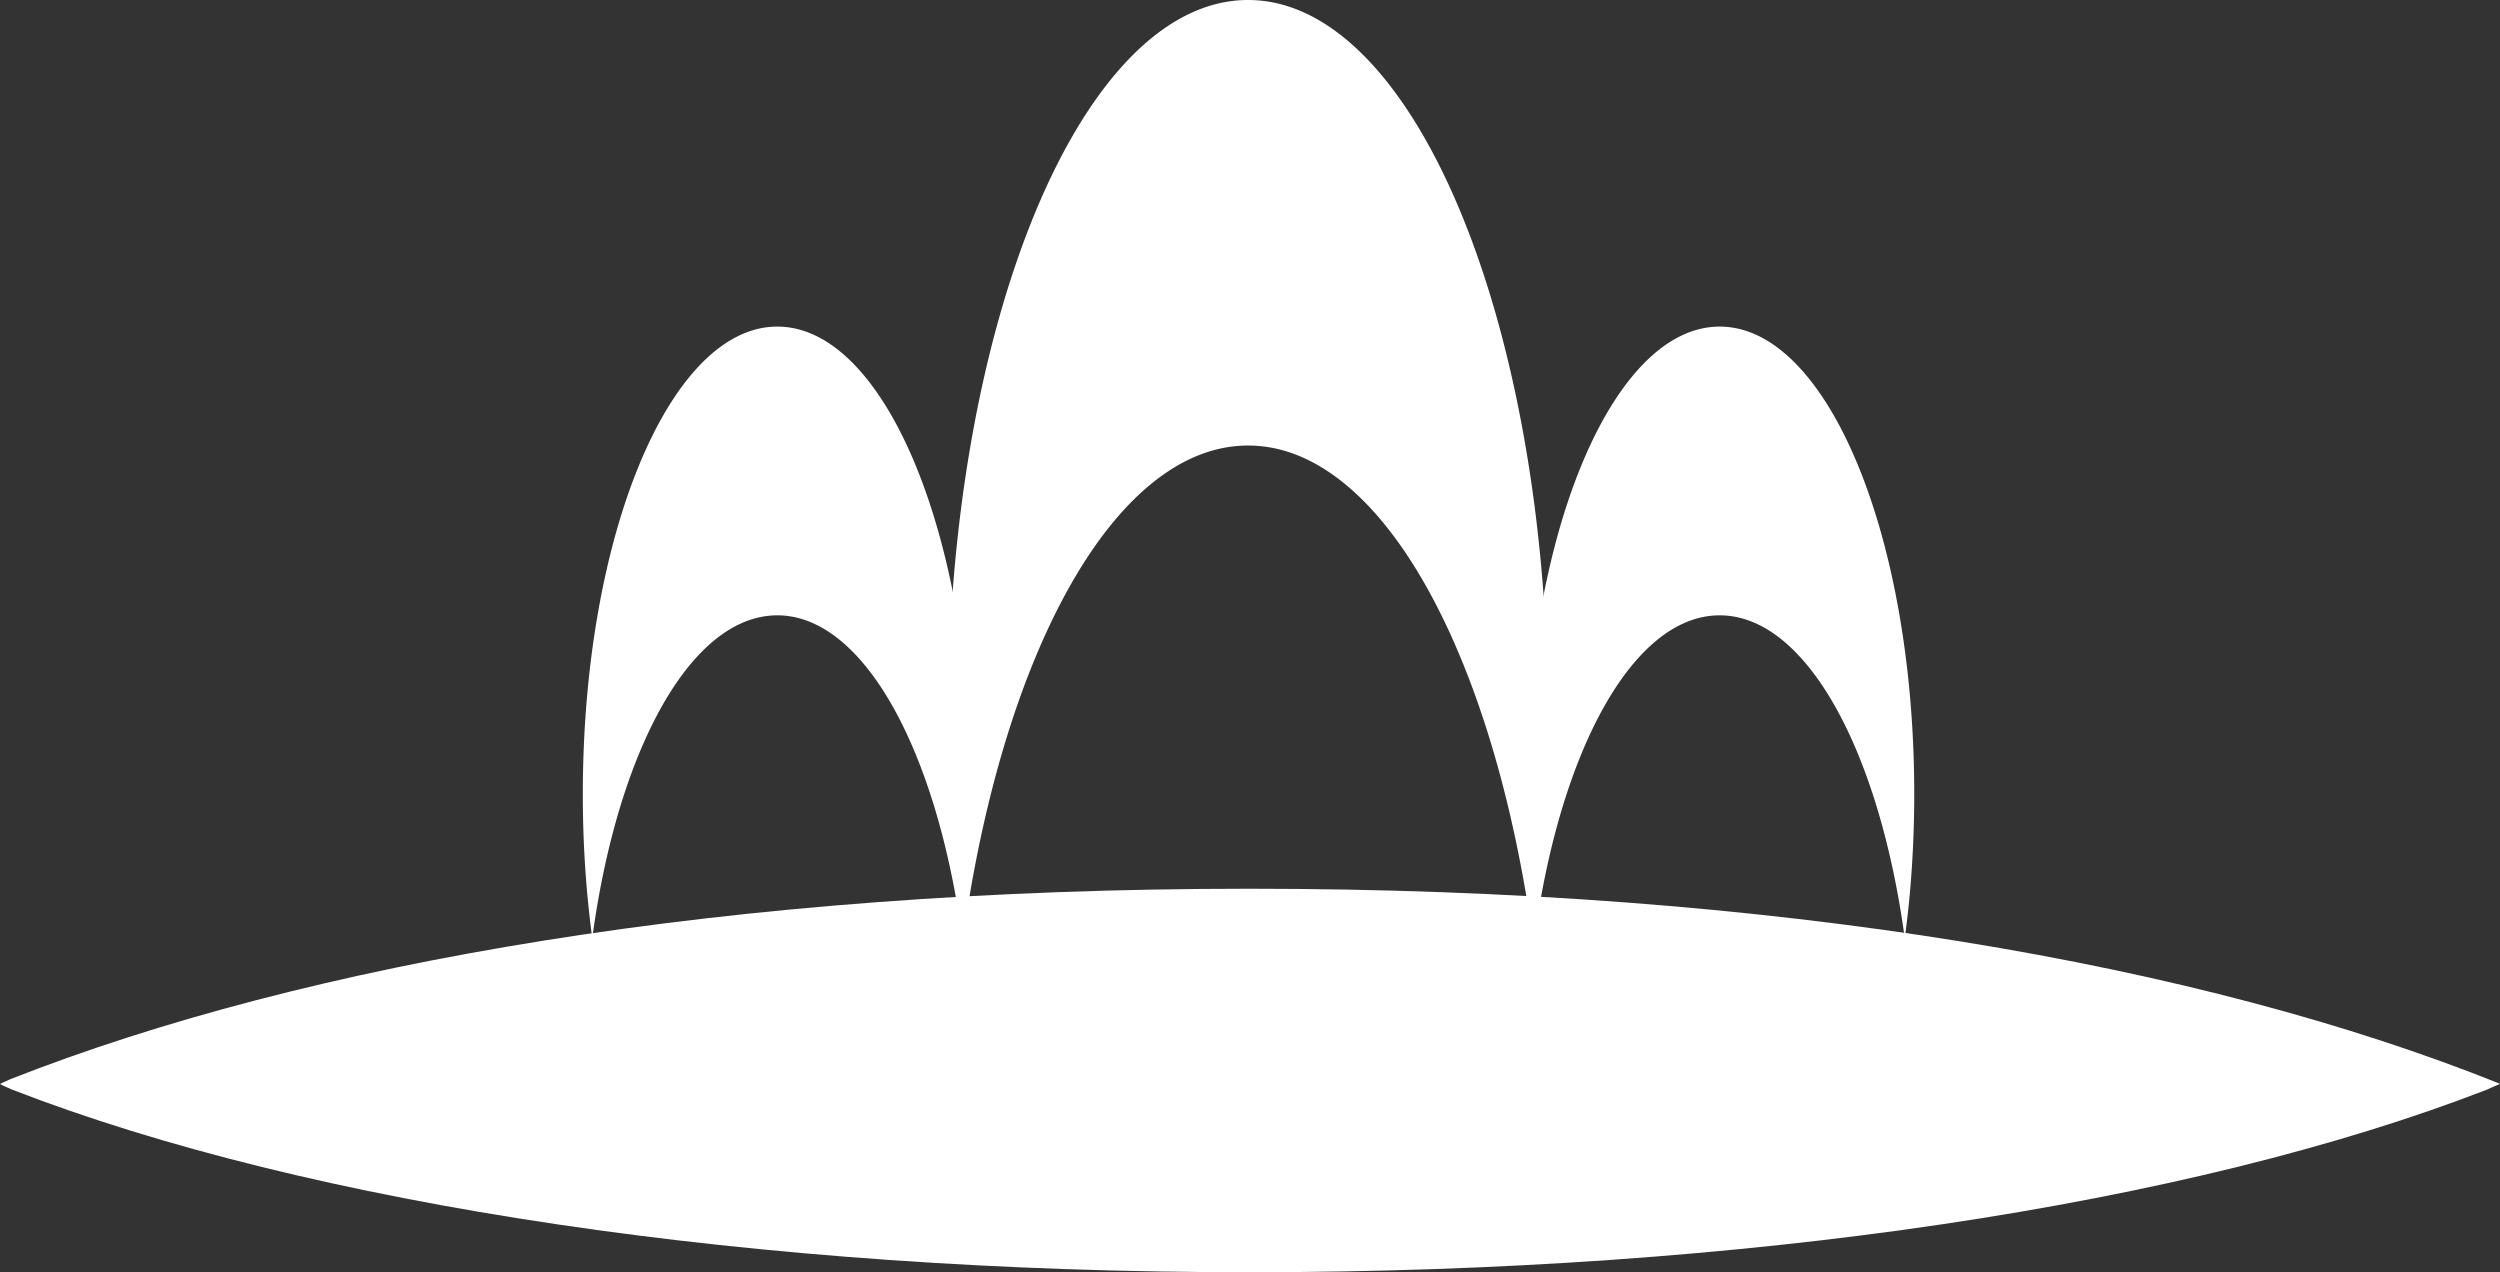
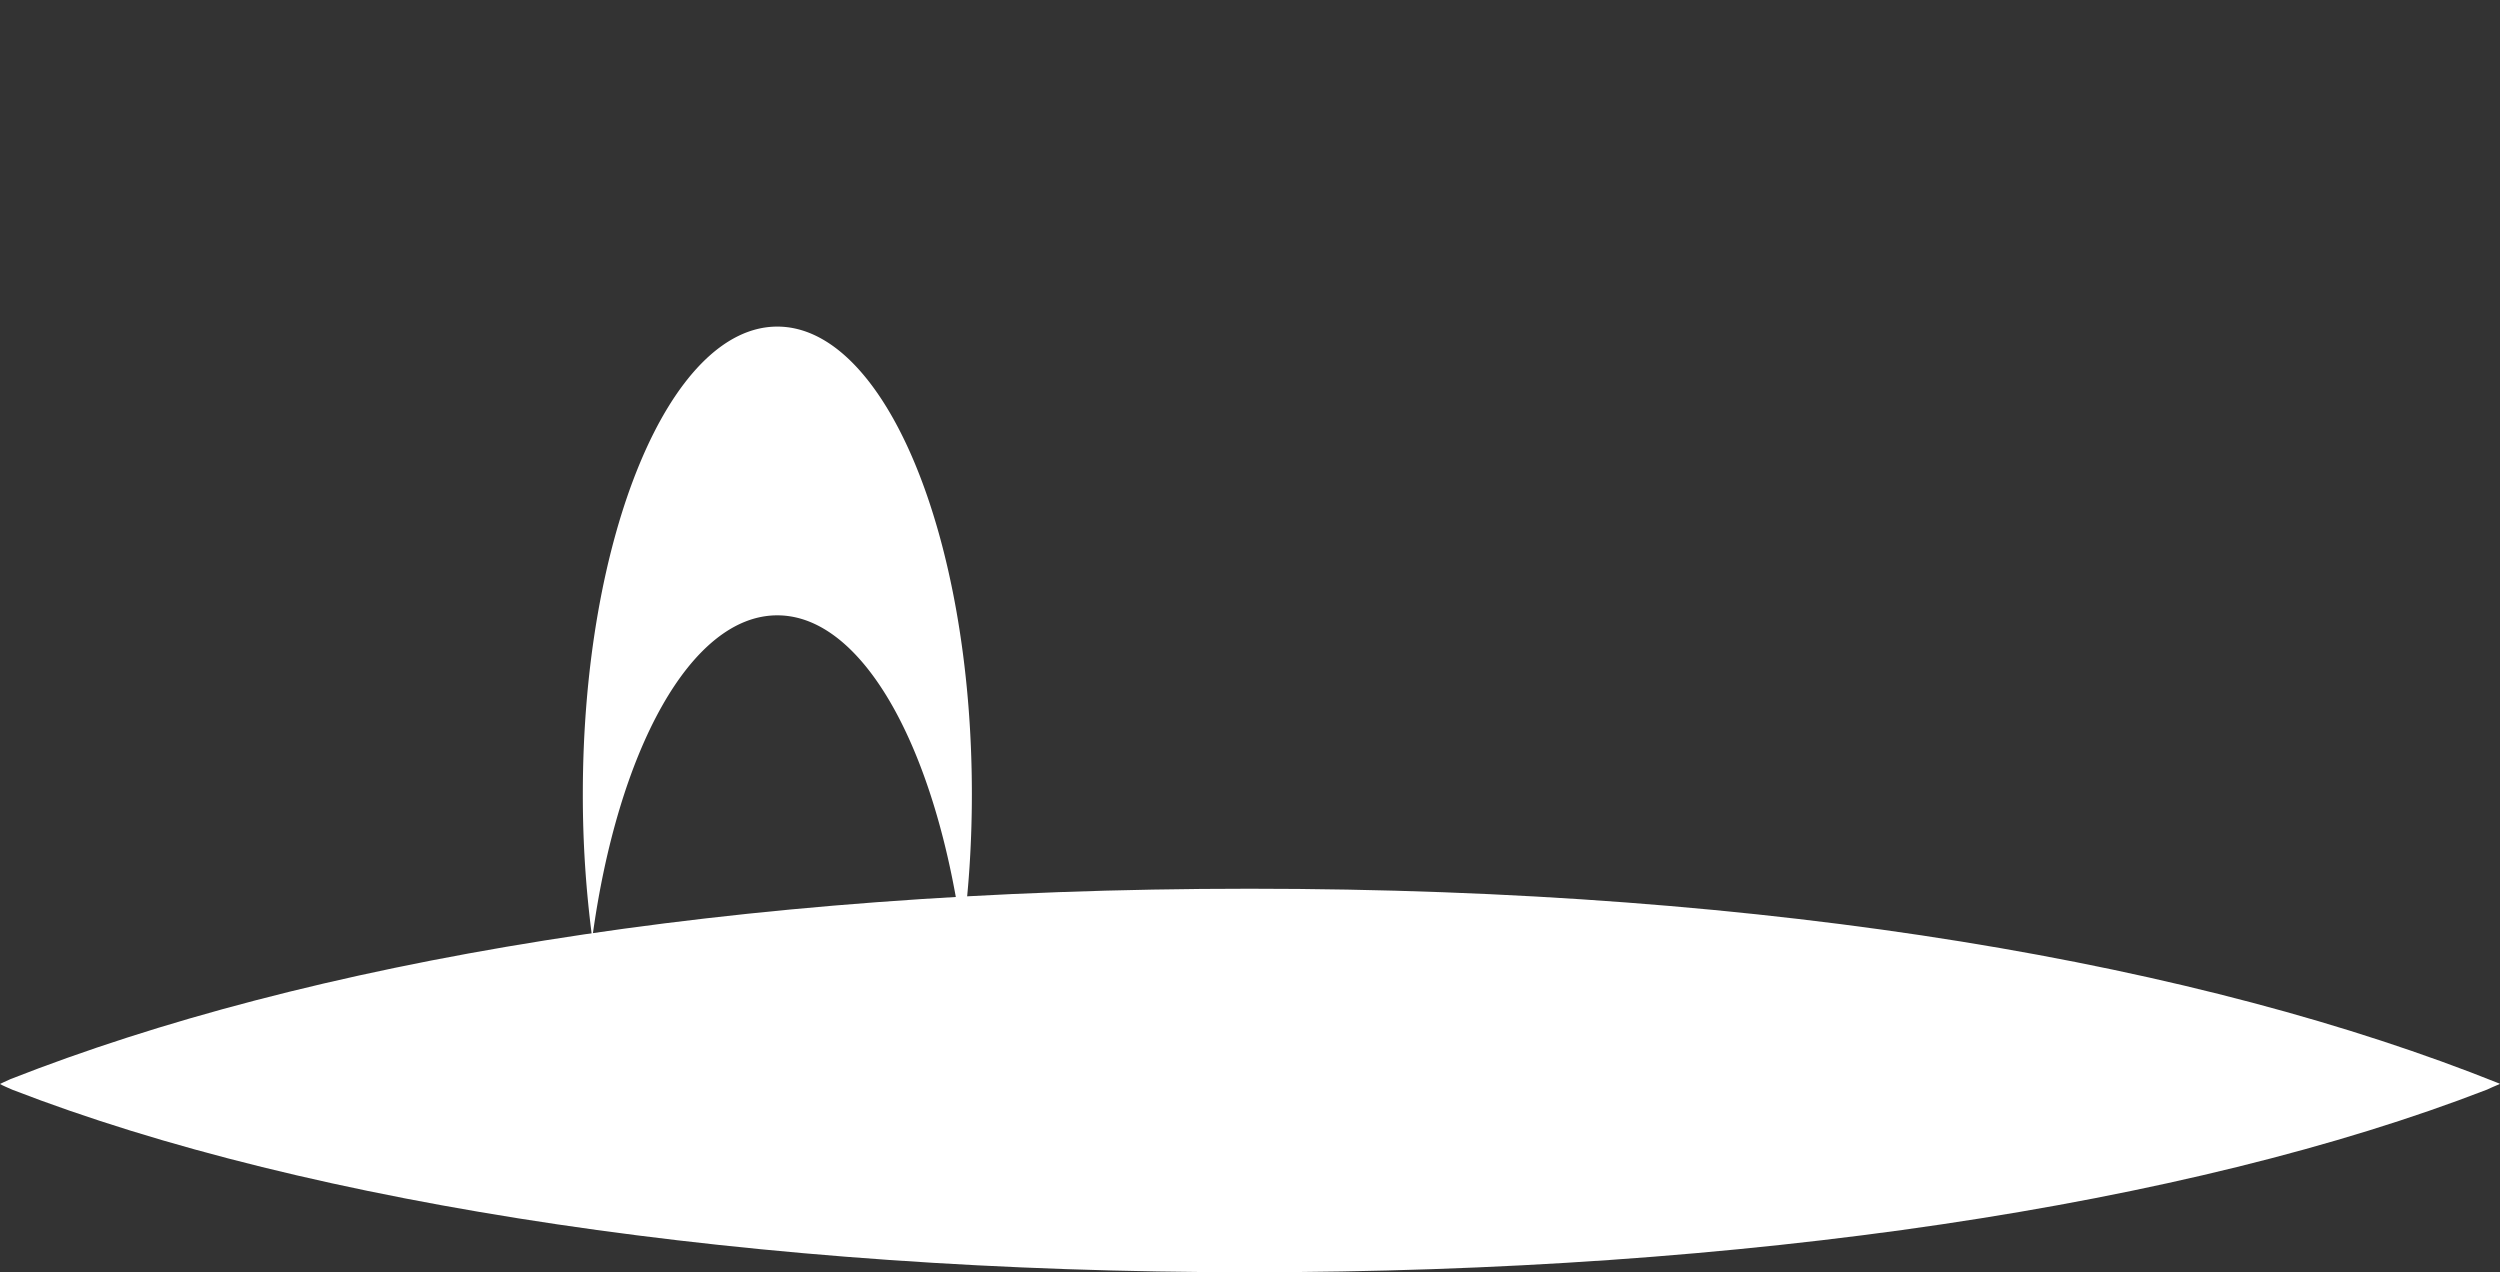
<svg xmlns="http://www.w3.org/2000/svg" viewBox="0 0 3718.46 1892.32">
  <rect x="0" y="0" width="3718.46" height="1892.32" fill="#333333" stroke="none" />
  <defs>
    <style>.cls-1{fill:#fff;}</style>
  </defs>
  <g id="레이어_2" data-name="레이어 2">
    <g id="레이어_1-2" data-name="레이어 1">
-       <path class="cls-1" d="M1856.4,662.67c198.07,0,366.5,310.94,424.61,741.31,14.24-104.43,21.67-215.63,21.67-331.34C2302.68,480.26,2102.82,0,1856.4,0c-246.8,0-446.64,480.26-446.64,1072.64A2528.41,2528.41,0,0,0,1431.3,1404C1489.54,973.61,1657.84,662.67,1856.4,662.67Z" />
      <path class="cls-1" d="M1156.15,915.24c128.54,0,237.57,201.4,275.15,480.27,9.37-67.48,14.24-139.83,14.24-214.61,0-383.8-129.55-695.13-289.39-695.13S866.89,797.1,866.89,1180.9a1612.71,1612.71,0,0,0,14,214.61C918.46,1116.64,1027.36,915.24,1156.15,915.24Z" />
-       <path class="cls-1" d="M2557.82,915.24c128.66,0,237.57,201.4,275.28,480.27,9.24-67.48,14.11-139.83,14.11-214.61,0-383.8-129.56-695.13-289.39-695.13S2268.55,797.1,2268.55,1180.9a1637.13,1637.13,0,0,0,13.86,214.61C2320.39,1116.64,2429,915.24,2557.82,915.24Z" />
      <path class="cls-1" d="M3715.76,1610.88h-.13c-439.34-175.86-1071.1-289-1857.16-289-777.23,0-1404.12,110.83-1842.68,283.1C7.45,1608.58,0,1612.3,0,1612.3c3,1.91,13.21,6.27,18.48,8.59h0c443.44,171.75,1103.17,271.43,1840,271.43s1396.4-99.68,1840.11-271.43h.12c3.47-1.67,12.32-5.64,19.76-8.73C3718.46,1612.16,3717.3,1611.65,3715.76,1610.88Z" />
    </g>
  </g>
</svg>